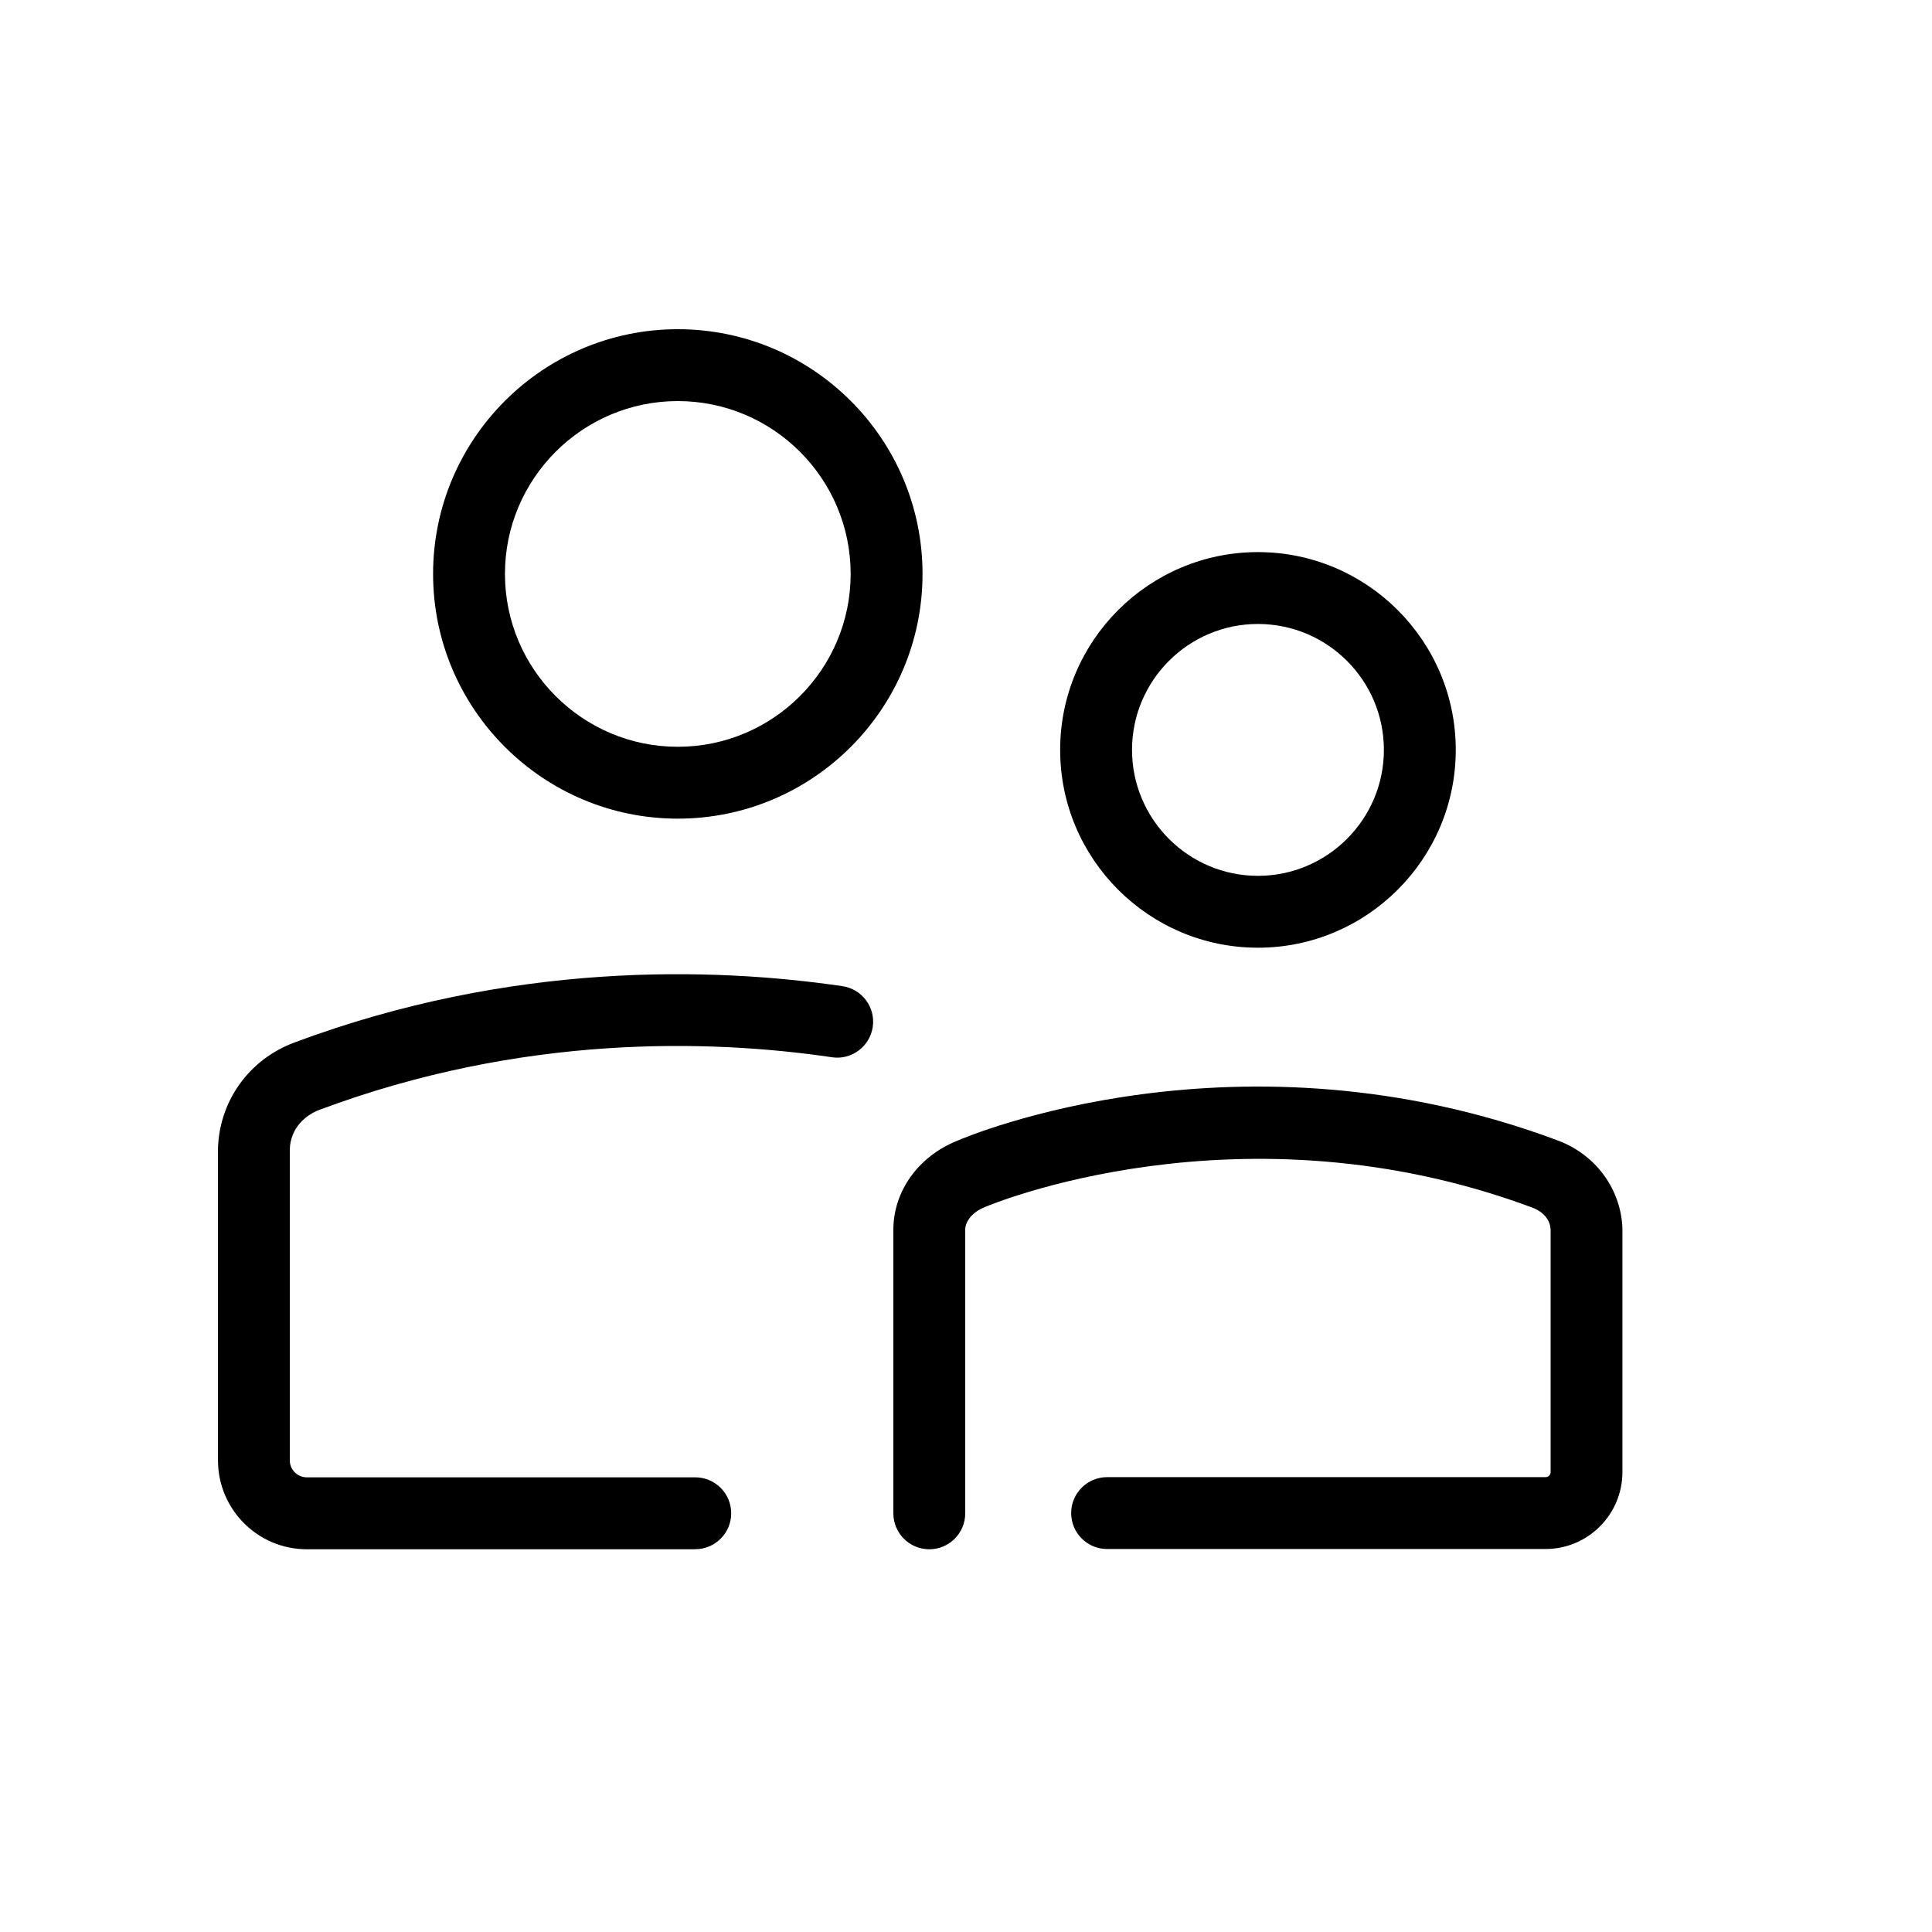
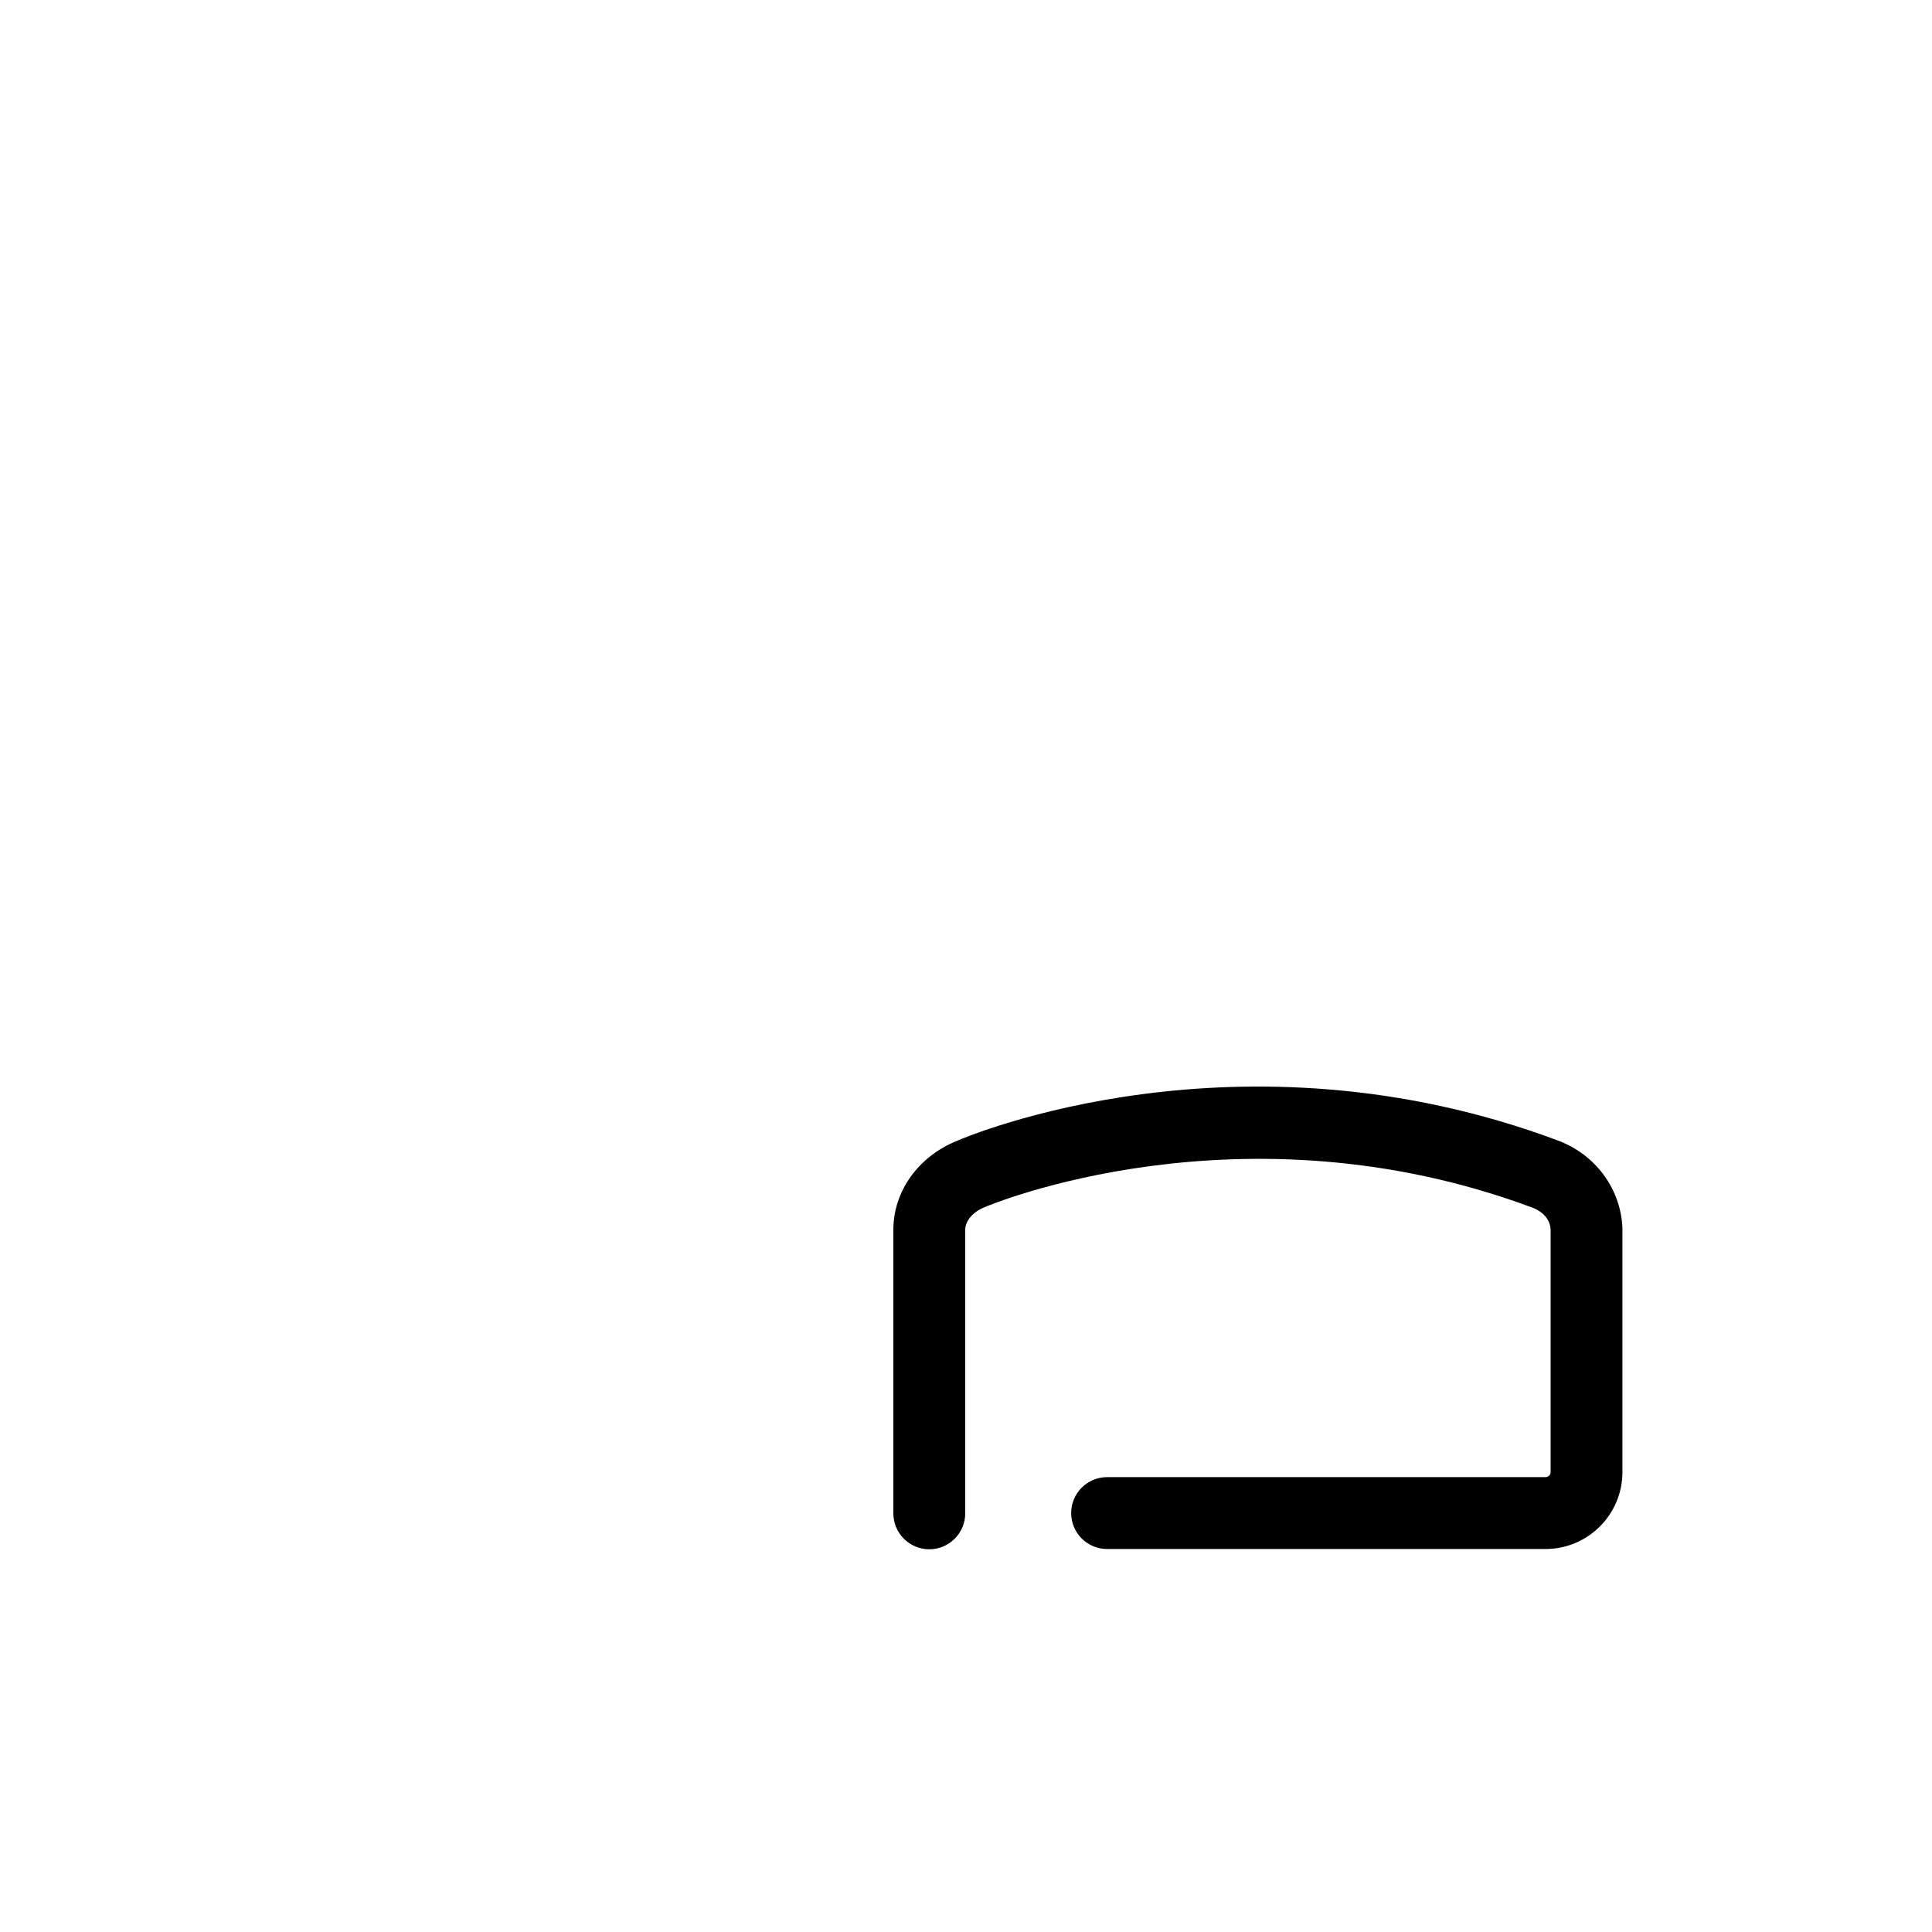
<svg xmlns="http://www.w3.org/2000/svg" id="Lager_1" data-name="Lager 1" viewBox="0 0 300 300">
  <path d="m144.3,240.57c-3.08,0-5.58-2.5-5.58-5.58v-44.04c0-5.96,3.87-11.37,9.86-13.79,1.63-.72,43.82-18.59,93.36-.05,5.85,2.19,9.77,7.55,9.99,13.64v37.83c0,6.59-5.35,11.95-11.94,11.95h-68.08c-3.08,0-5.58-2.5-5.58-5.58s2.5-5.58,5.58-5.58h68.08c.43,0,.79-.35.79-.79v-37.63c-.09-2.21-2.12-3.16-2.75-3.4-45.36-16.96-84.75-.28-85.14-.1-2.12.86-3.01,2.37-3.01,3.5v44.04c0,3.08-2.5,5.58-5.58,5.58Z" />
-   <path d="m195.33,147.16c-16.94,0-30.71-13.78-30.71-30.72s13.78-30.71,30.71-30.71,30.72,13.78,30.72,30.71-13.78,30.72-30.72,30.72Zm0-50.27c-10.78,0-19.55,8.77-19.55,19.55s8.77,19.56,19.55,19.56,19.56-8.77,19.56-19.56-8.77-19.55-19.56-19.55Z" />
-   <path d="m107.96,240.57h-60.32c-7.61,0-13.79-6.19-13.79-13.79v-48.55c.27-7.41,4.91-13.75,11.84-16.34,33.71-12.6,64.9-11.72,85.12-8.76,3.05.45,5.16,3.28,4.71,6.33-.45,3.06-3.32,5.17-6.33,4.71-18.95-2.79-48.12-3.61-79.6,8.17-2.14.8-4.48,2.82-4.59,6.09v48.34c0,1.45,1.19,2.63,2.64,2.63h60.32c3.08,0,5.58,2.5,5.58,5.58s-2.5,5.58-5.58,5.58Z" />
-   <path d="m105.25,127.12c-20.95,0-38-17.05-38-38s17.04-38,38-38,38,17.04,38,38-17.04,38-38,38Zm0-64.84c-14.8,0-26.84,12.04-26.84,26.84s12.04,26.84,26.84,26.84,26.84-12.04,26.84-26.84-12.04-26.84-26.84-26.84Z" />
</svg>